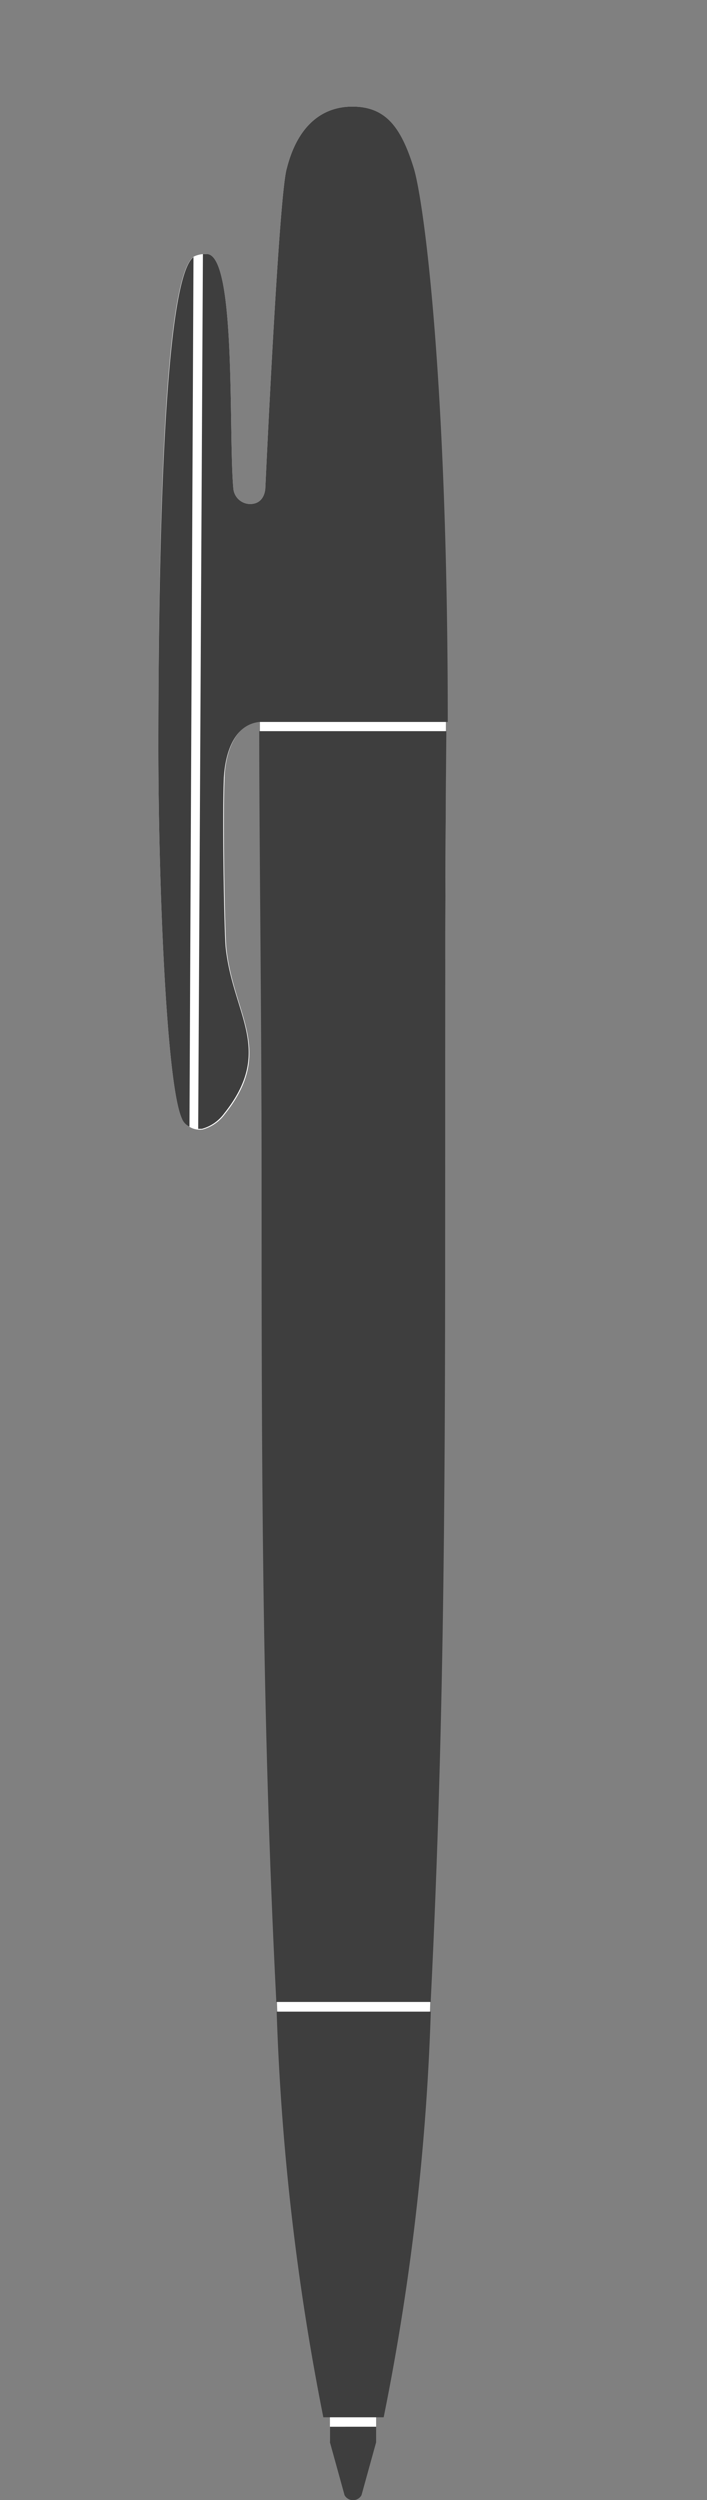
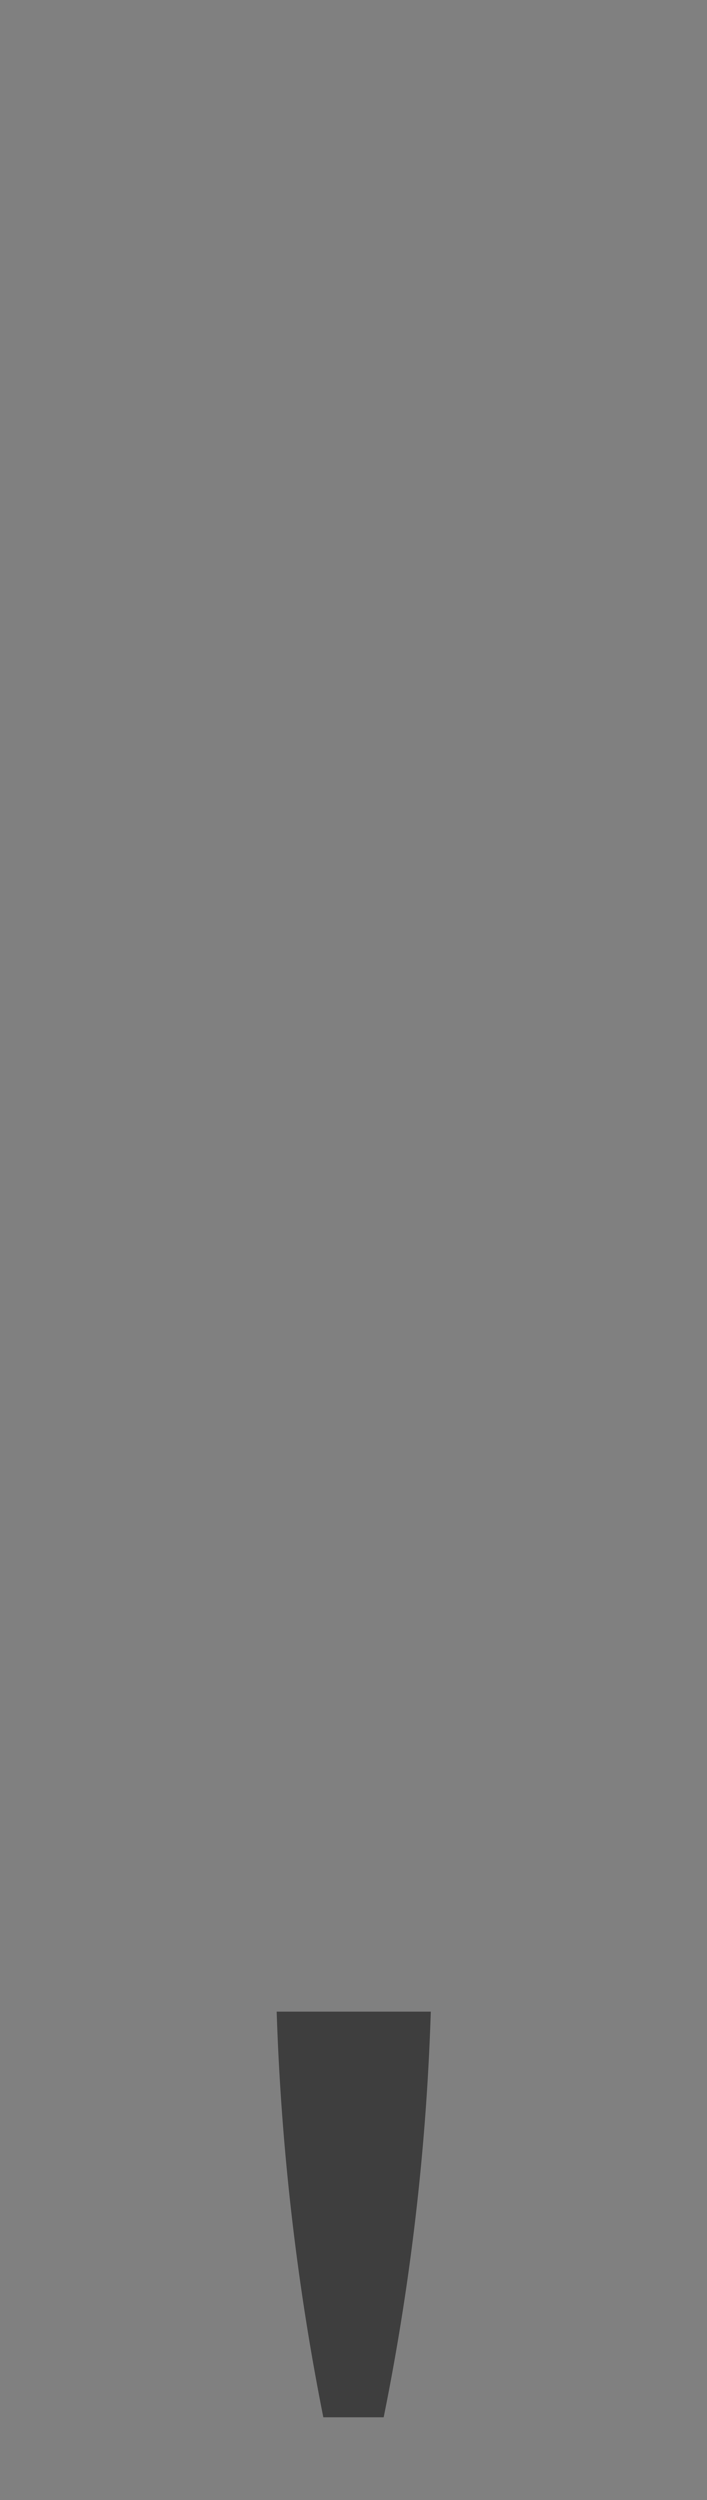
<svg xmlns="http://www.w3.org/2000/svg" id="Layer_1" data-name="Layer 1" viewBox="0 0 30 106">
  <rect x="0" y="0" width="30" height="106" fill="#808080" stroke="none" />
  <defs>
    <style>.cls-1{fill:#fff;}.cls-2{fill:#3e3e3e;}</style>
  </defs>
  <title>Artboard 32</title>
-   <path class="cls-1" d="M17.51,7.14C17,5.32,16.32,4.54,15,4.52s-2.37.8-2.83,2.62c-.34,1.08-.91,13.54-.91,13.54s0,.69-.65.69a.72.72,0,0,1-.71-.67c-.21-2.32.14-9.93-1.13-9.93a1.14,1.14,0,0,0-.53.1c-1.27.8-1.52,11.4-1.52,20.84,0,5.59.33,14.27,1,15.72a.85.85,0,0,0,.88.46h0a1.74,1.74,0,0,0,.94-.65c2.13-2.67.39-4.15.07-7-.06-.43-.16-5.4-.08-7.27,0-.29.11-2.23,1.5-2.39,0,4.86.1,12.06.1,19.12,0,11.93,0,22.81.62,35.06a106,106,0,0,0,2,17.7H14v1.06l.62,2.24a.41.41,0,0,0,.72,0l.62-2.24v-1.06h.3a106.81,106.81,0,0,0,2-17.7c.61-12.25.61-23.13.61-35.06,0-7.06.05-14.22.05-19.12C19,16.18,18,8.61,17.51,7.14Z" />
-   <path class="cls-2" d="M11,30.61v0h8c0-14.43-1-22-1.44-23.47C17,5.32,16.32,4.54,15,4.52s-2.37.8-2.83,2.62c-.34,1.08-.91,13.54-.91,13.54s0,.69-.65.69a.72.72,0,0,1-.71-.67c-.21-2.33.14-9.93-1.13-9.93H8.61l-.2,37.09h.16a1.74,1.74,0,0,0,.94-.65c2.13-2.67.39-4.15.07-7-.06-.43-.16-5.4-.08-7.27C9.52,32.71,9.61,30.77,11,30.61Z" />
  <path class="cls-2" d="M13.72,102.49h2.56a103.16,103.16,0,0,0,2-17.2H11.74A105.37,105.37,0,0,0,13.72,102.49Z" />
-   <path class="cls-2" d="M8.21,10.9C7,11.84,6.72,22.34,6.72,31.71c0,5.59.33,14.27,1,15.72a.67.67,0,0,0,.32.34Z" />
-   <path class="cls-2" d="M11,31c0,4.85.1,11.85.1,18.72,0,11.93,0,22.81.62,35.06v.1h6.56v-.1c.61-12.25.61-23.13.61-35.06,0-6.88,0-13.83.05-18.72Z" />
-   <path class="cls-2" d="M14,102.89v.66l.62,2.24a.41.41,0,0,0,.72,0l.62-2.24v-.66Z" />
</svg>